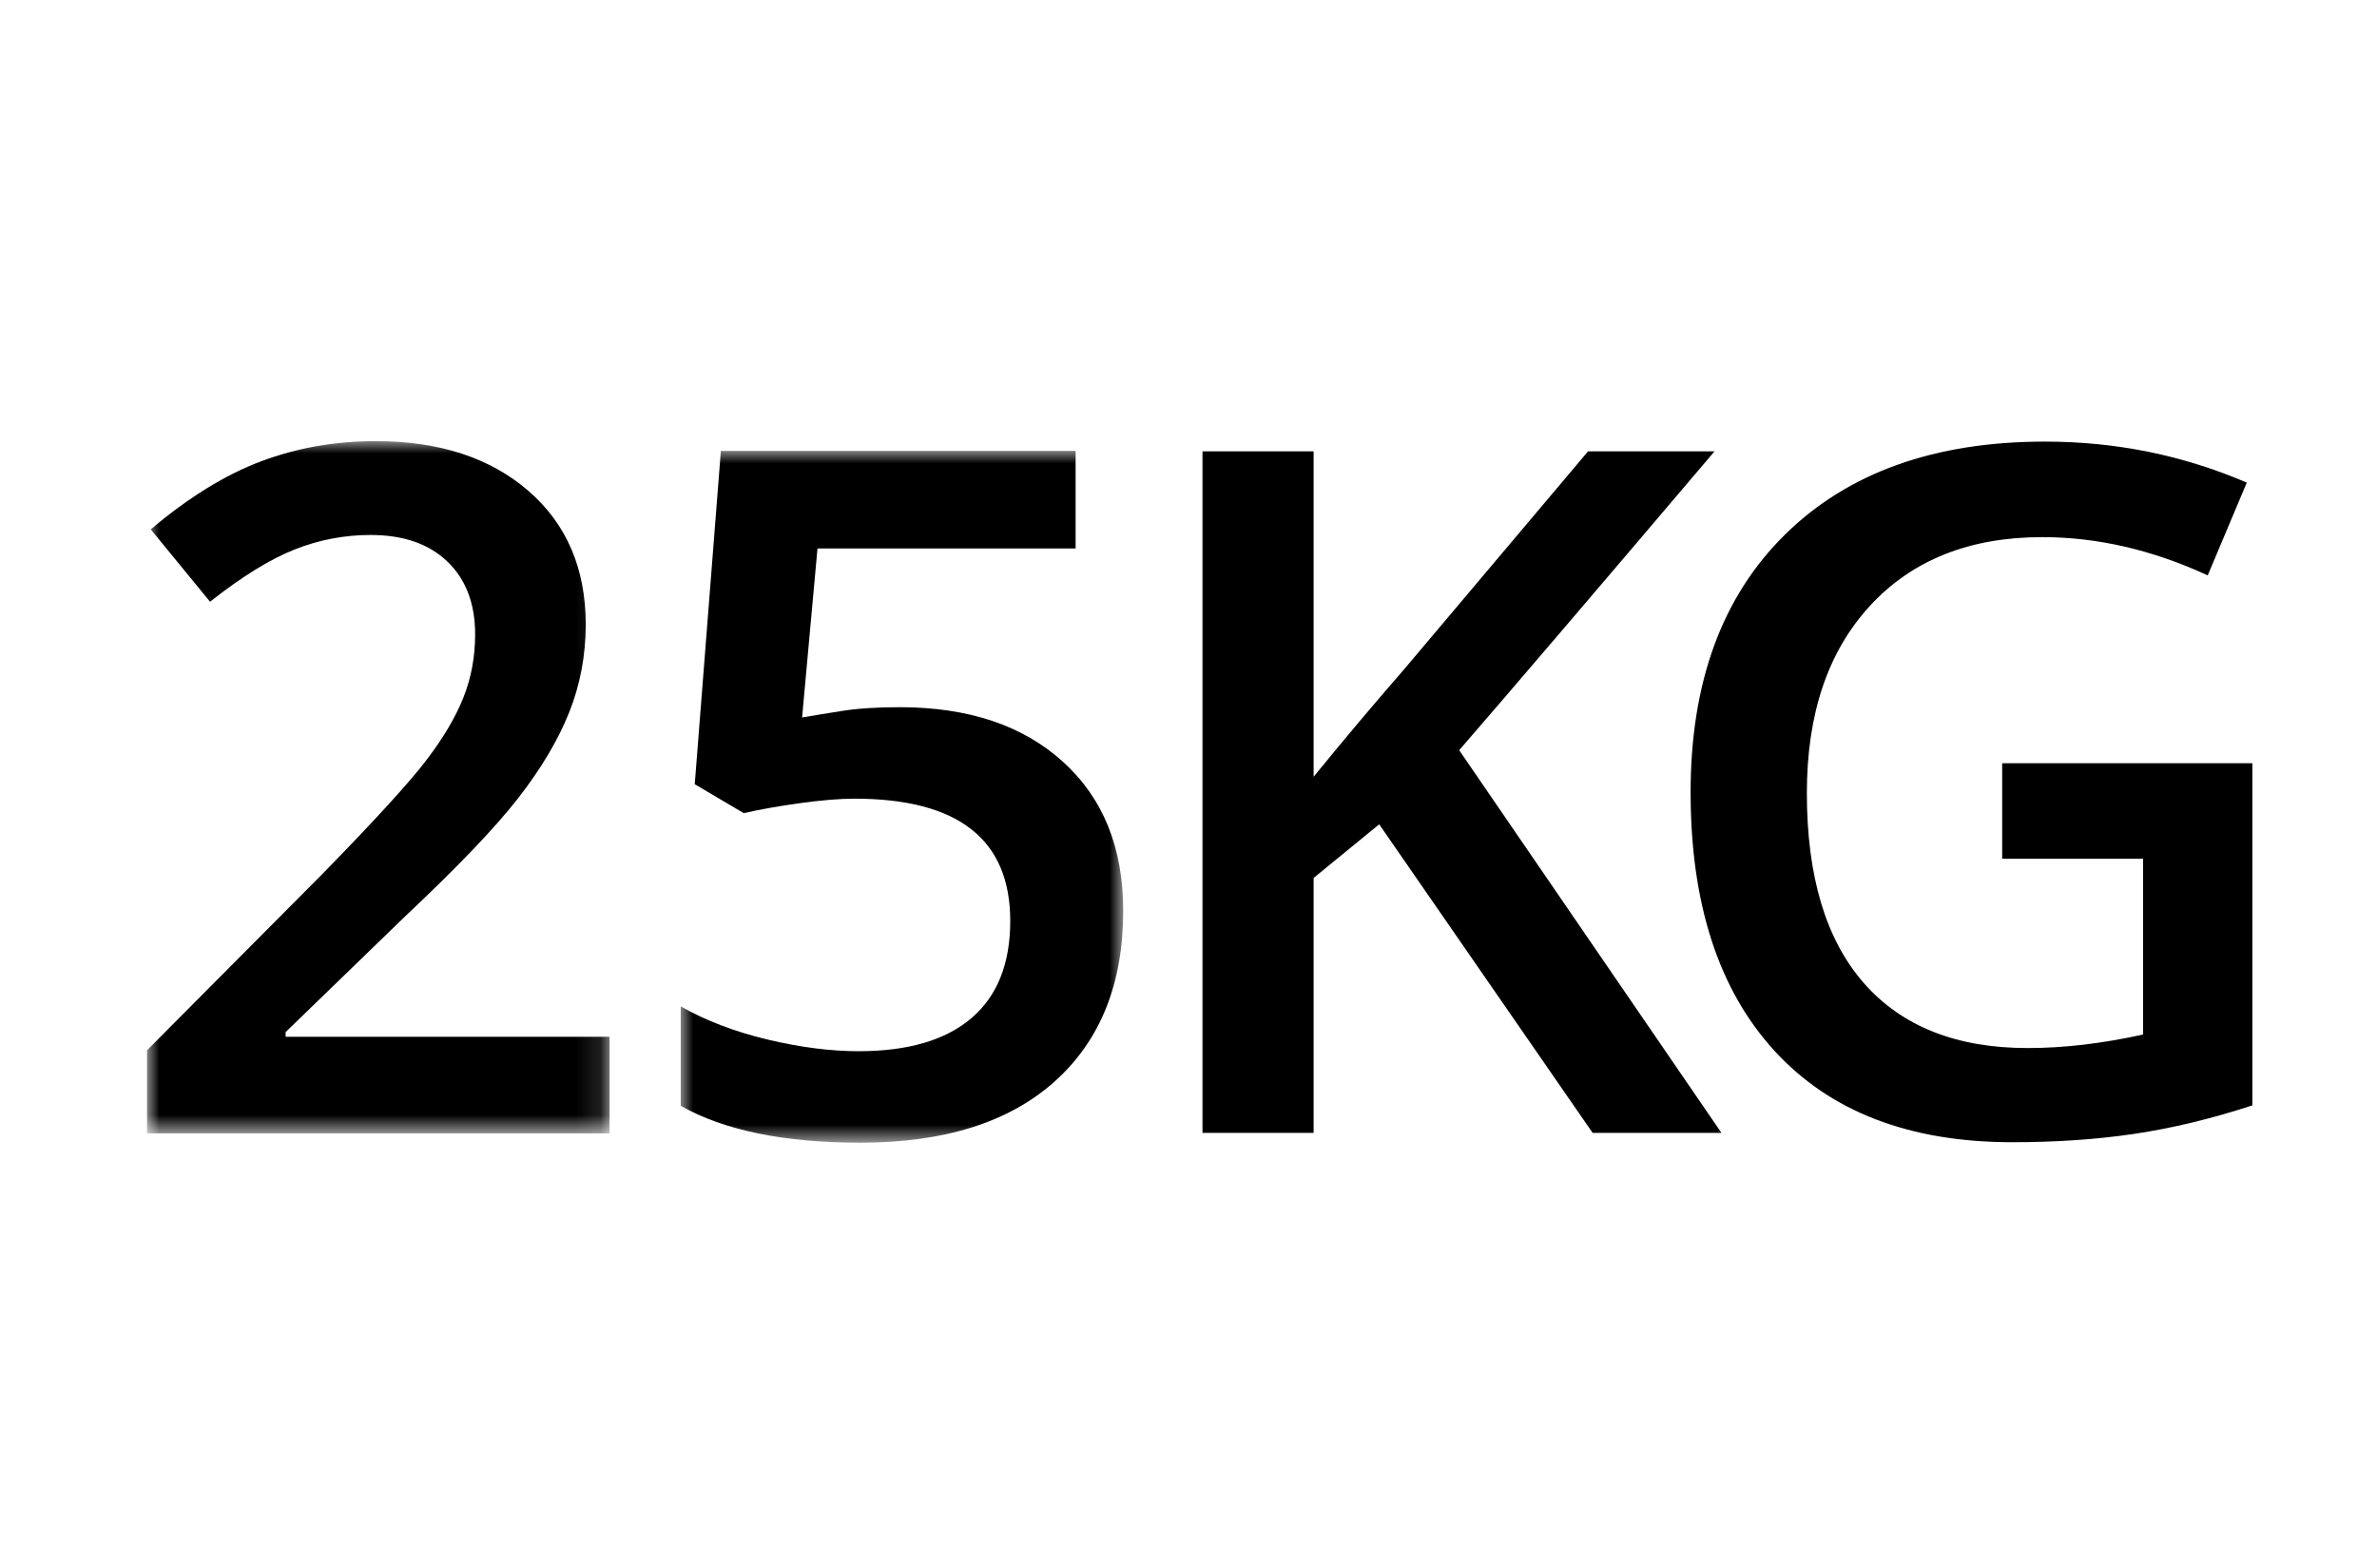
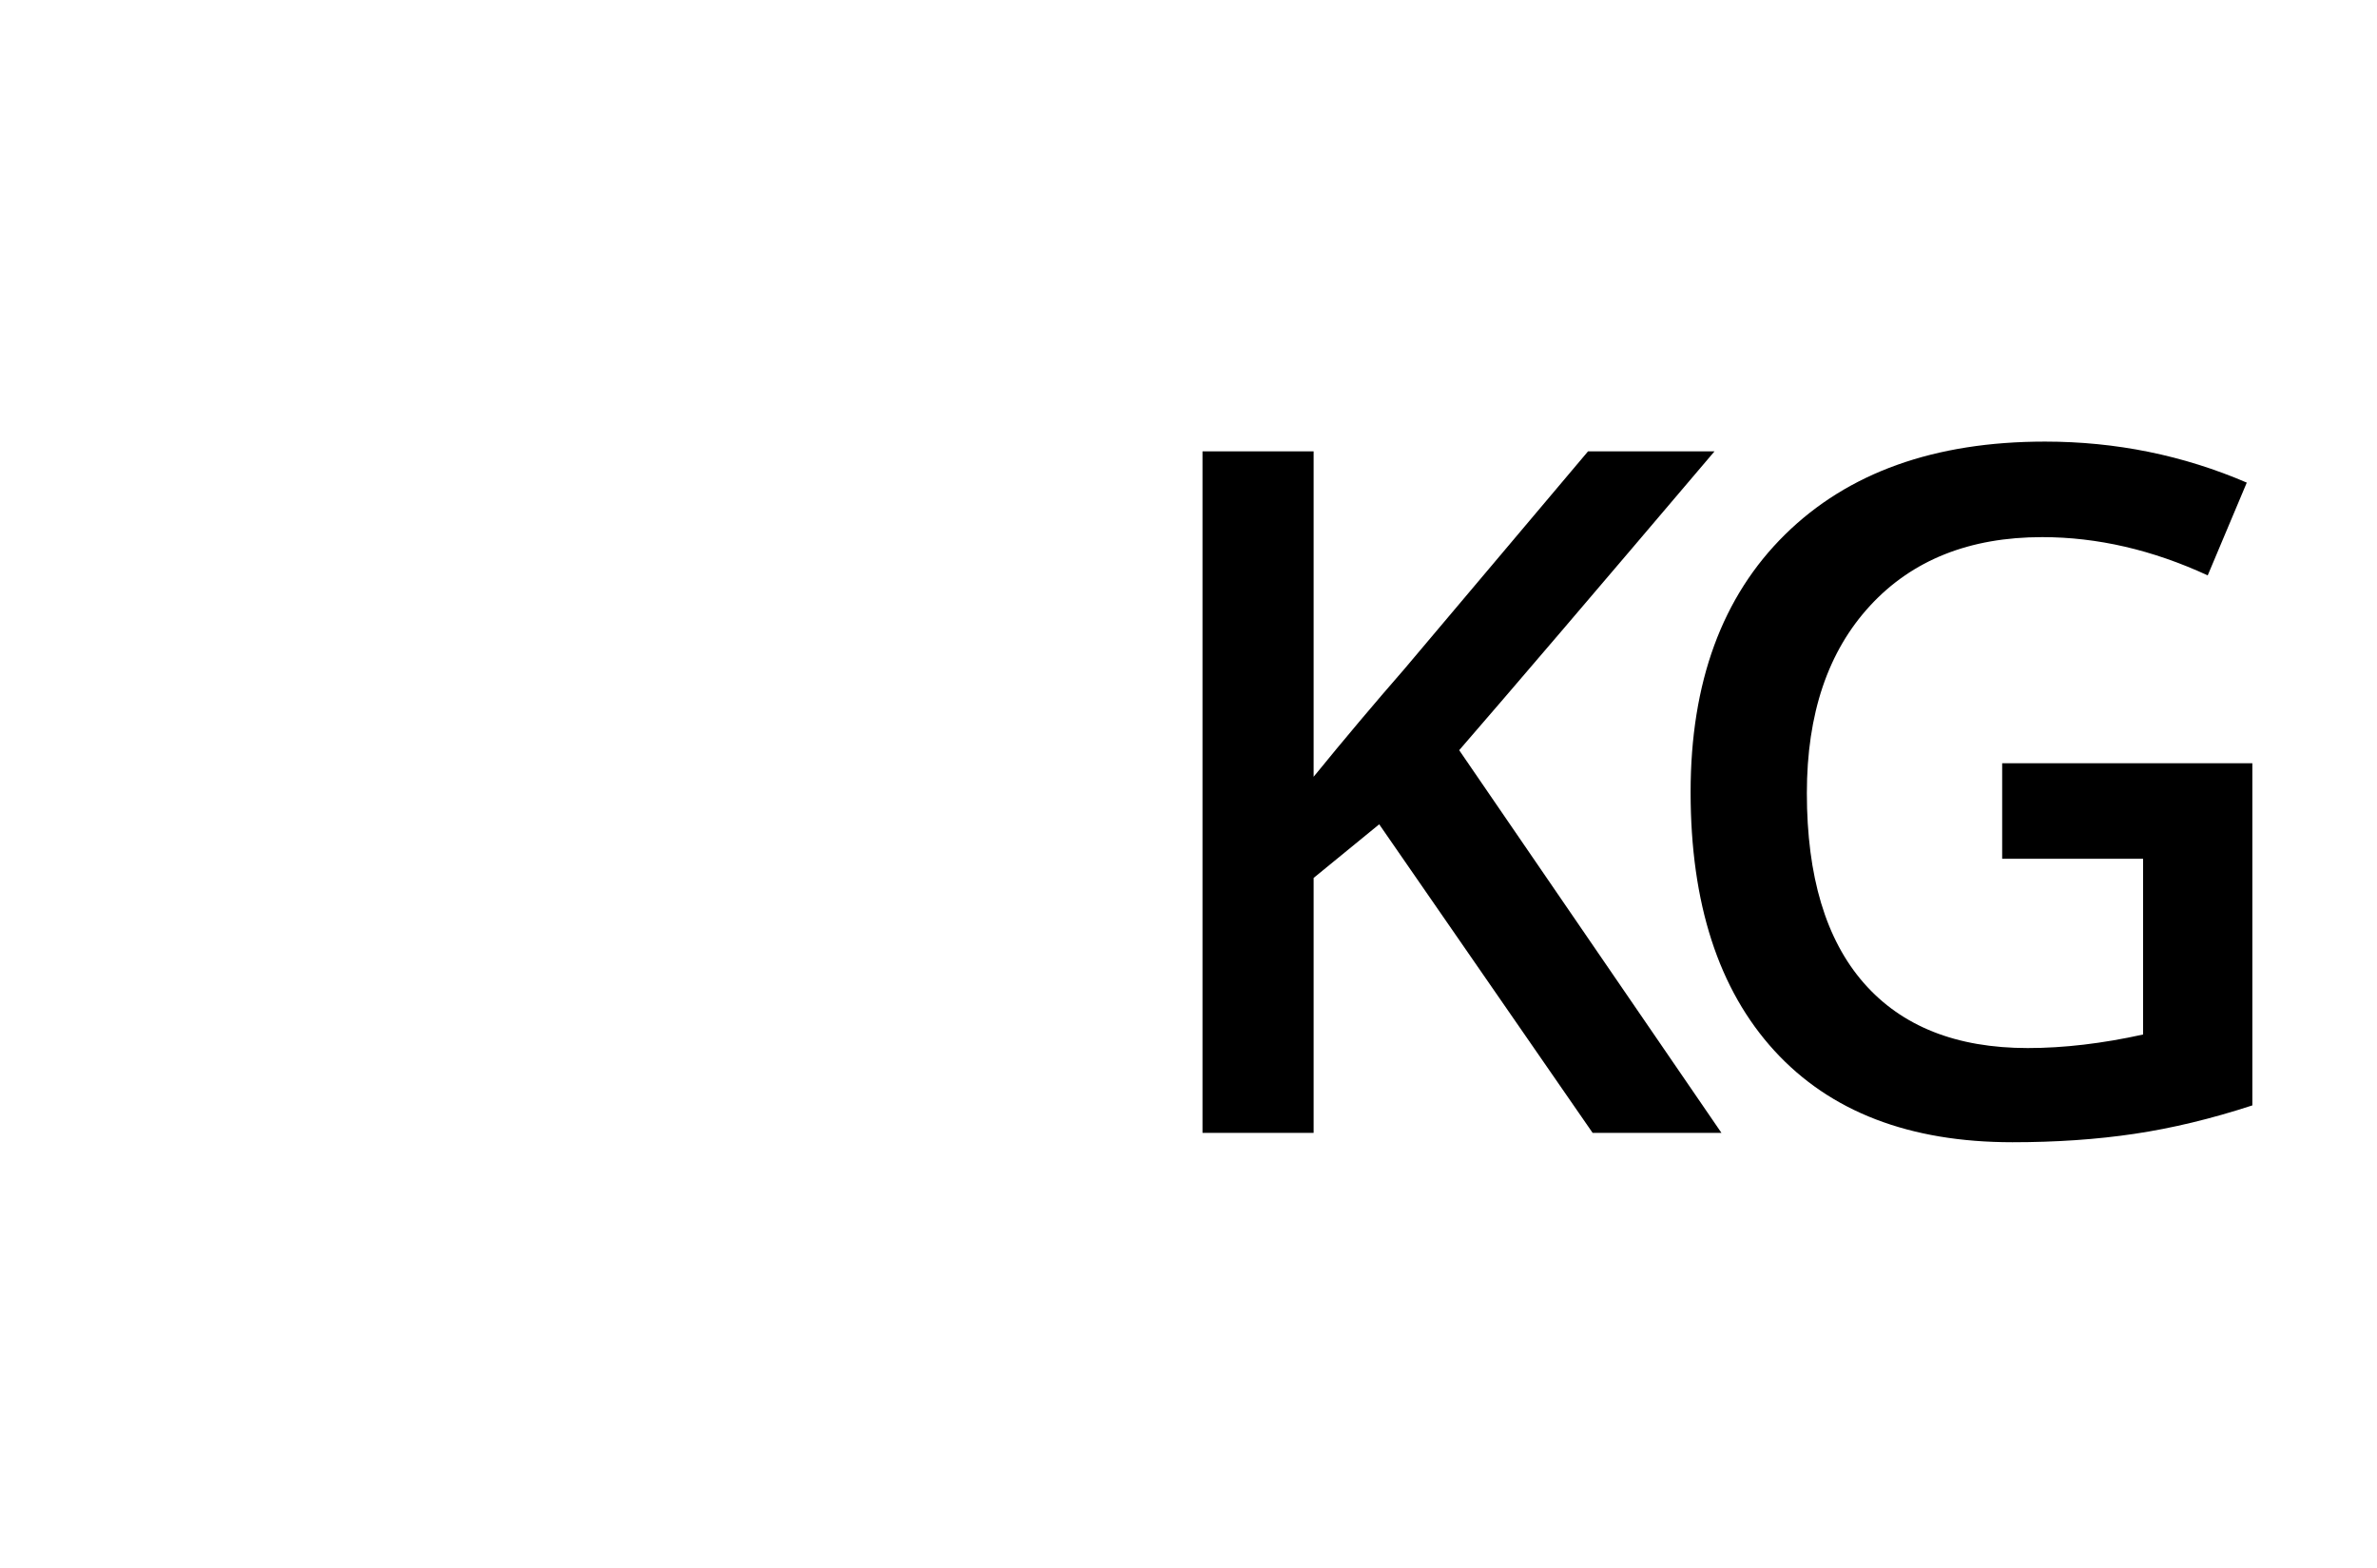
<svg xmlns="http://www.w3.org/2000/svg" xmlns:xlink="http://www.w3.org/1999/xlink" width="97" height="64" viewBox="0 0 97 64">
  <defs>
-     <path id="a" d="M0 0h18.875v28.246H0z" />
-     <path id="c" d="M0 0h18.057v28.227H0z" />
-   </defs>
+     </defs>
  <g fill="none" fill-rule="evenodd">
    <path d="M70.249 46.227h-5.257l-8.71-12.592-2.676 2.188v10.404h-4.535v-27.809h4.535v13.277c1.24-1.522 2.474-2.987 3.701-4.394l7.496-8.883h5.161c-4.845 5.706-8.318 9.771-10.418 12.193l10.703 15.616z" fill="#000" />
    <path d="M81.704 31.143h10.209v13.962c-1.669.545-3.273.932-4.81 1.16-1.537.229-3.198.343-4.982.343-4.2 0-7.438-1.246-9.715-3.737-2.278-2.493-3.416-6.008-3.416-10.548 0-4.477 1.284-7.98 3.852-10.51 2.568-2.529 6.104-3.794 10.608-3.794 2.897 0 5.642.558 8.236 1.674l-1.594 3.785c-2.252-1.04-4.504-1.561-6.756-1.561-2.96 0-5.301.933-7.021 2.797-1.721 1.865-2.581 4.412-2.581 7.647 0 3.398.775 5.982 2.324 7.751 1.55 1.769 3.78 2.653 6.69 2.653 1.467 0 3.036-.184 4.706-.552v-7.171h-5.75v-3.899z" fill="#000" />
    <g transform="translate(6 18)">
      <mask id="b" fill="#fff">
        <use xlink:href="#a" />
      </mask>
      <path d="M18.875 28.246H0v-3.39l7.18-7.218c2.12-2.171 3.527-3.712 4.219-4.62.692-.907 1.197-1.761 1.514-2.562.317-.799.476-1.656.476-2.57 0-1.257-.377-2.247-1.133-2.972-.756-.724-1.8-1.085-3.133-1.085-1.067 0-2.099.196-3.095.59-.997.393-2.15 1.104-3.457 2.134L.152 3.6C1.701 2.292 3.206 1.365 4.666.819 6.126.273 7.682 0 9.333 0c2.589 0 4.666.677 6.228 2.028 1.562 1.353 2.342 3.172 2.342 5.457 0 1.258-.225 2.451-.676 3.581-.451 1.131-1.143 2.295-2.076 3.495-.933 1.201-2.485 2.823-4.657 4.867l-4.838 4.685v.191h13.219v3.942z" fill="#000" mask="url(#b)" />
    </g>
    <g transform="translate(27.779 18.4)">
      <mask id="d" fill="#fff">
        <use xlink:href="#c" />
      </mask>
-       <path d="M8.933 10.456c2.806 0 5.029.743 6.667 2.229 1.638 1.486 2.457 3.511 2.457 6.076 0 2.971-.931 5.292-2.791 6.962-1.86 1.669-4.504 2.504-7.933 2.504-3.111 0-5.555-.501-7.333-1.504v-4.057c1.029.584 2.21 1.034 3.543 1.352 1.333.317 2.571.476 3.714.476 2.019 0 3.555-.451 4.609-1.352 1.054-.903 1.581-2.223 1.581-3.962 0-3.327-2.12-4.991-6.361-4.991-.597 0-1.334.061-2.21.182-.876.12-1.644.257-2.304.409l-2-1.181L1.638 0h14.476v3.98H5.581l-.628 6.895c.444-.076.986-.165 1.628-.266.641-.102 1.425-.153 2.352-.153" fill="#000" mask="url(#d)" />
    </g>
  </g>
</svg>